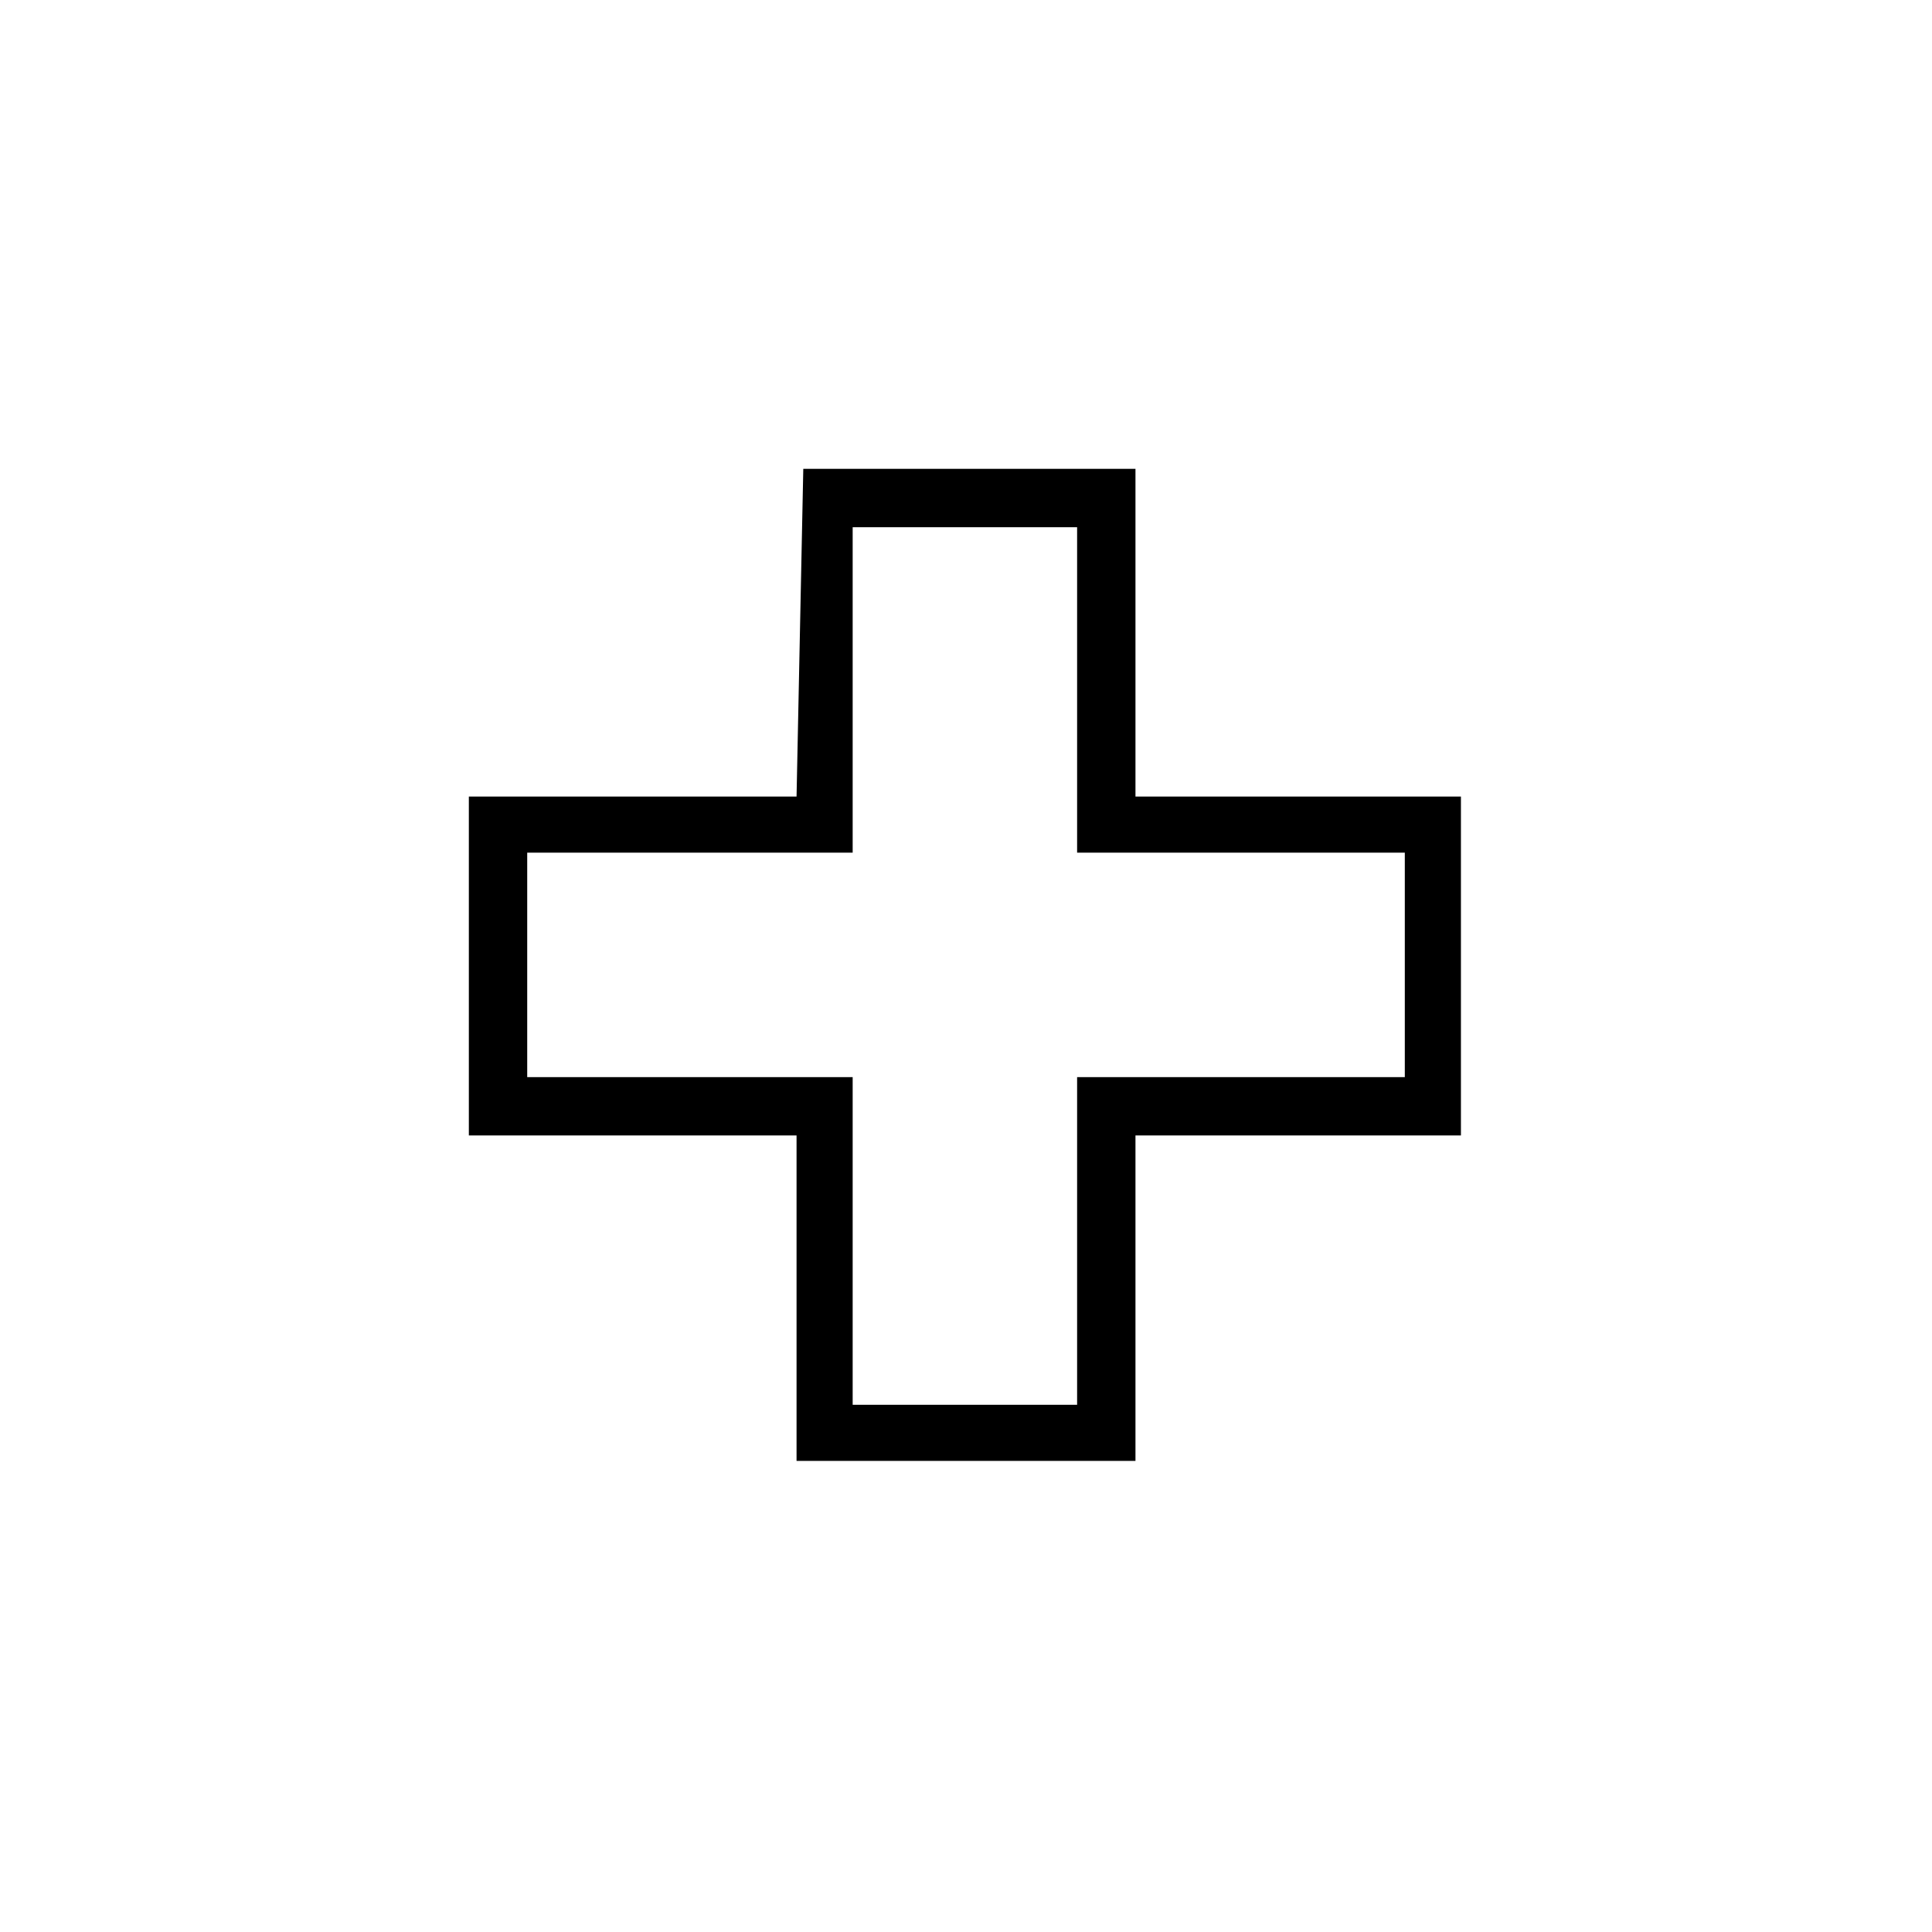
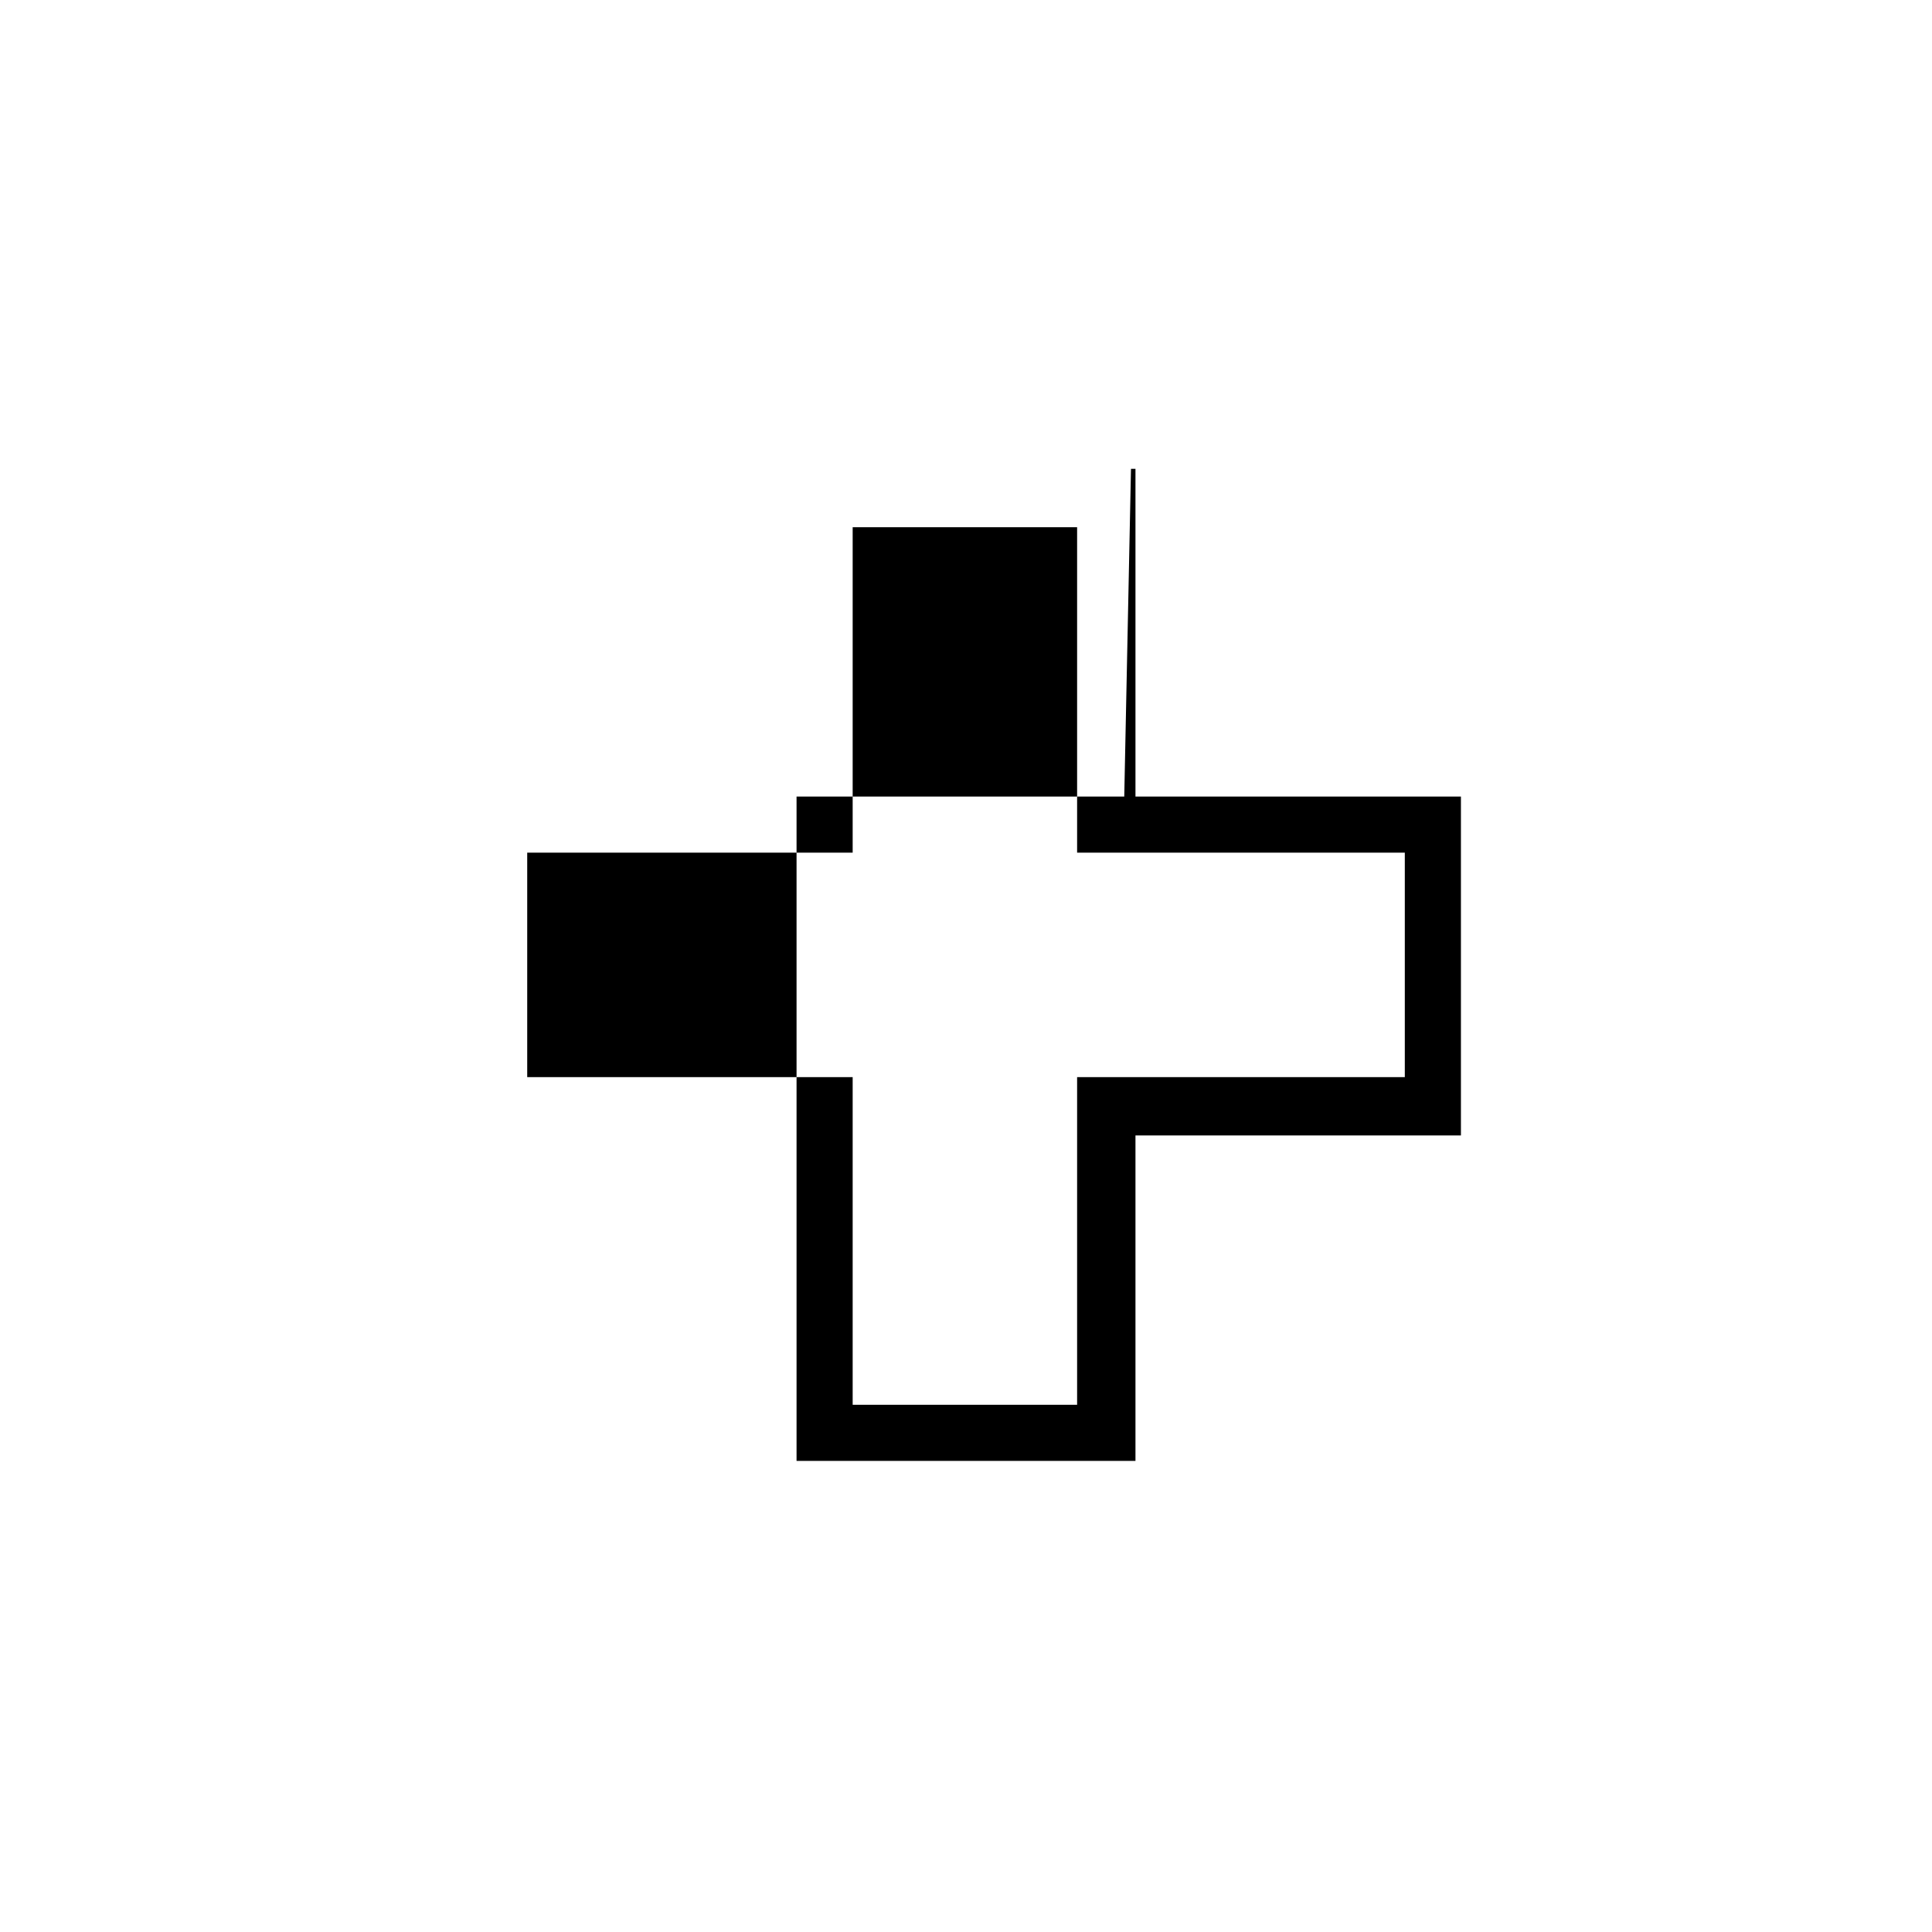
<svg xmlns="http://www.w3.org/2000/svg" fill="#000000" width="800px" height="800px" version="1.1" viewBox="144 144 512 512">
-   <path d="m444.91 268.25v86.844h86.25v89.816h-86.25v86.25h-89.816v-86.25h-86.844v-89.816h86.844l1.785-86.844zm-15.465 15.465h-59.48v86.25h-86.25v59.48h86.25v86.844h59.48v-86.844h86.844v-59.48h-86.844z" />
+   <path d="m444.91 268.25v86.844h86.25v89.816h-86.25v86.25h-89.816v-86.25v-89.816h86.844l1.785-86.844zm-15.465 15.465h-59.48v86.25h-86.25v59.48h86.25v86.844h59.48v-86.844h86.844v-59.48h-86.844z" />
</svg>